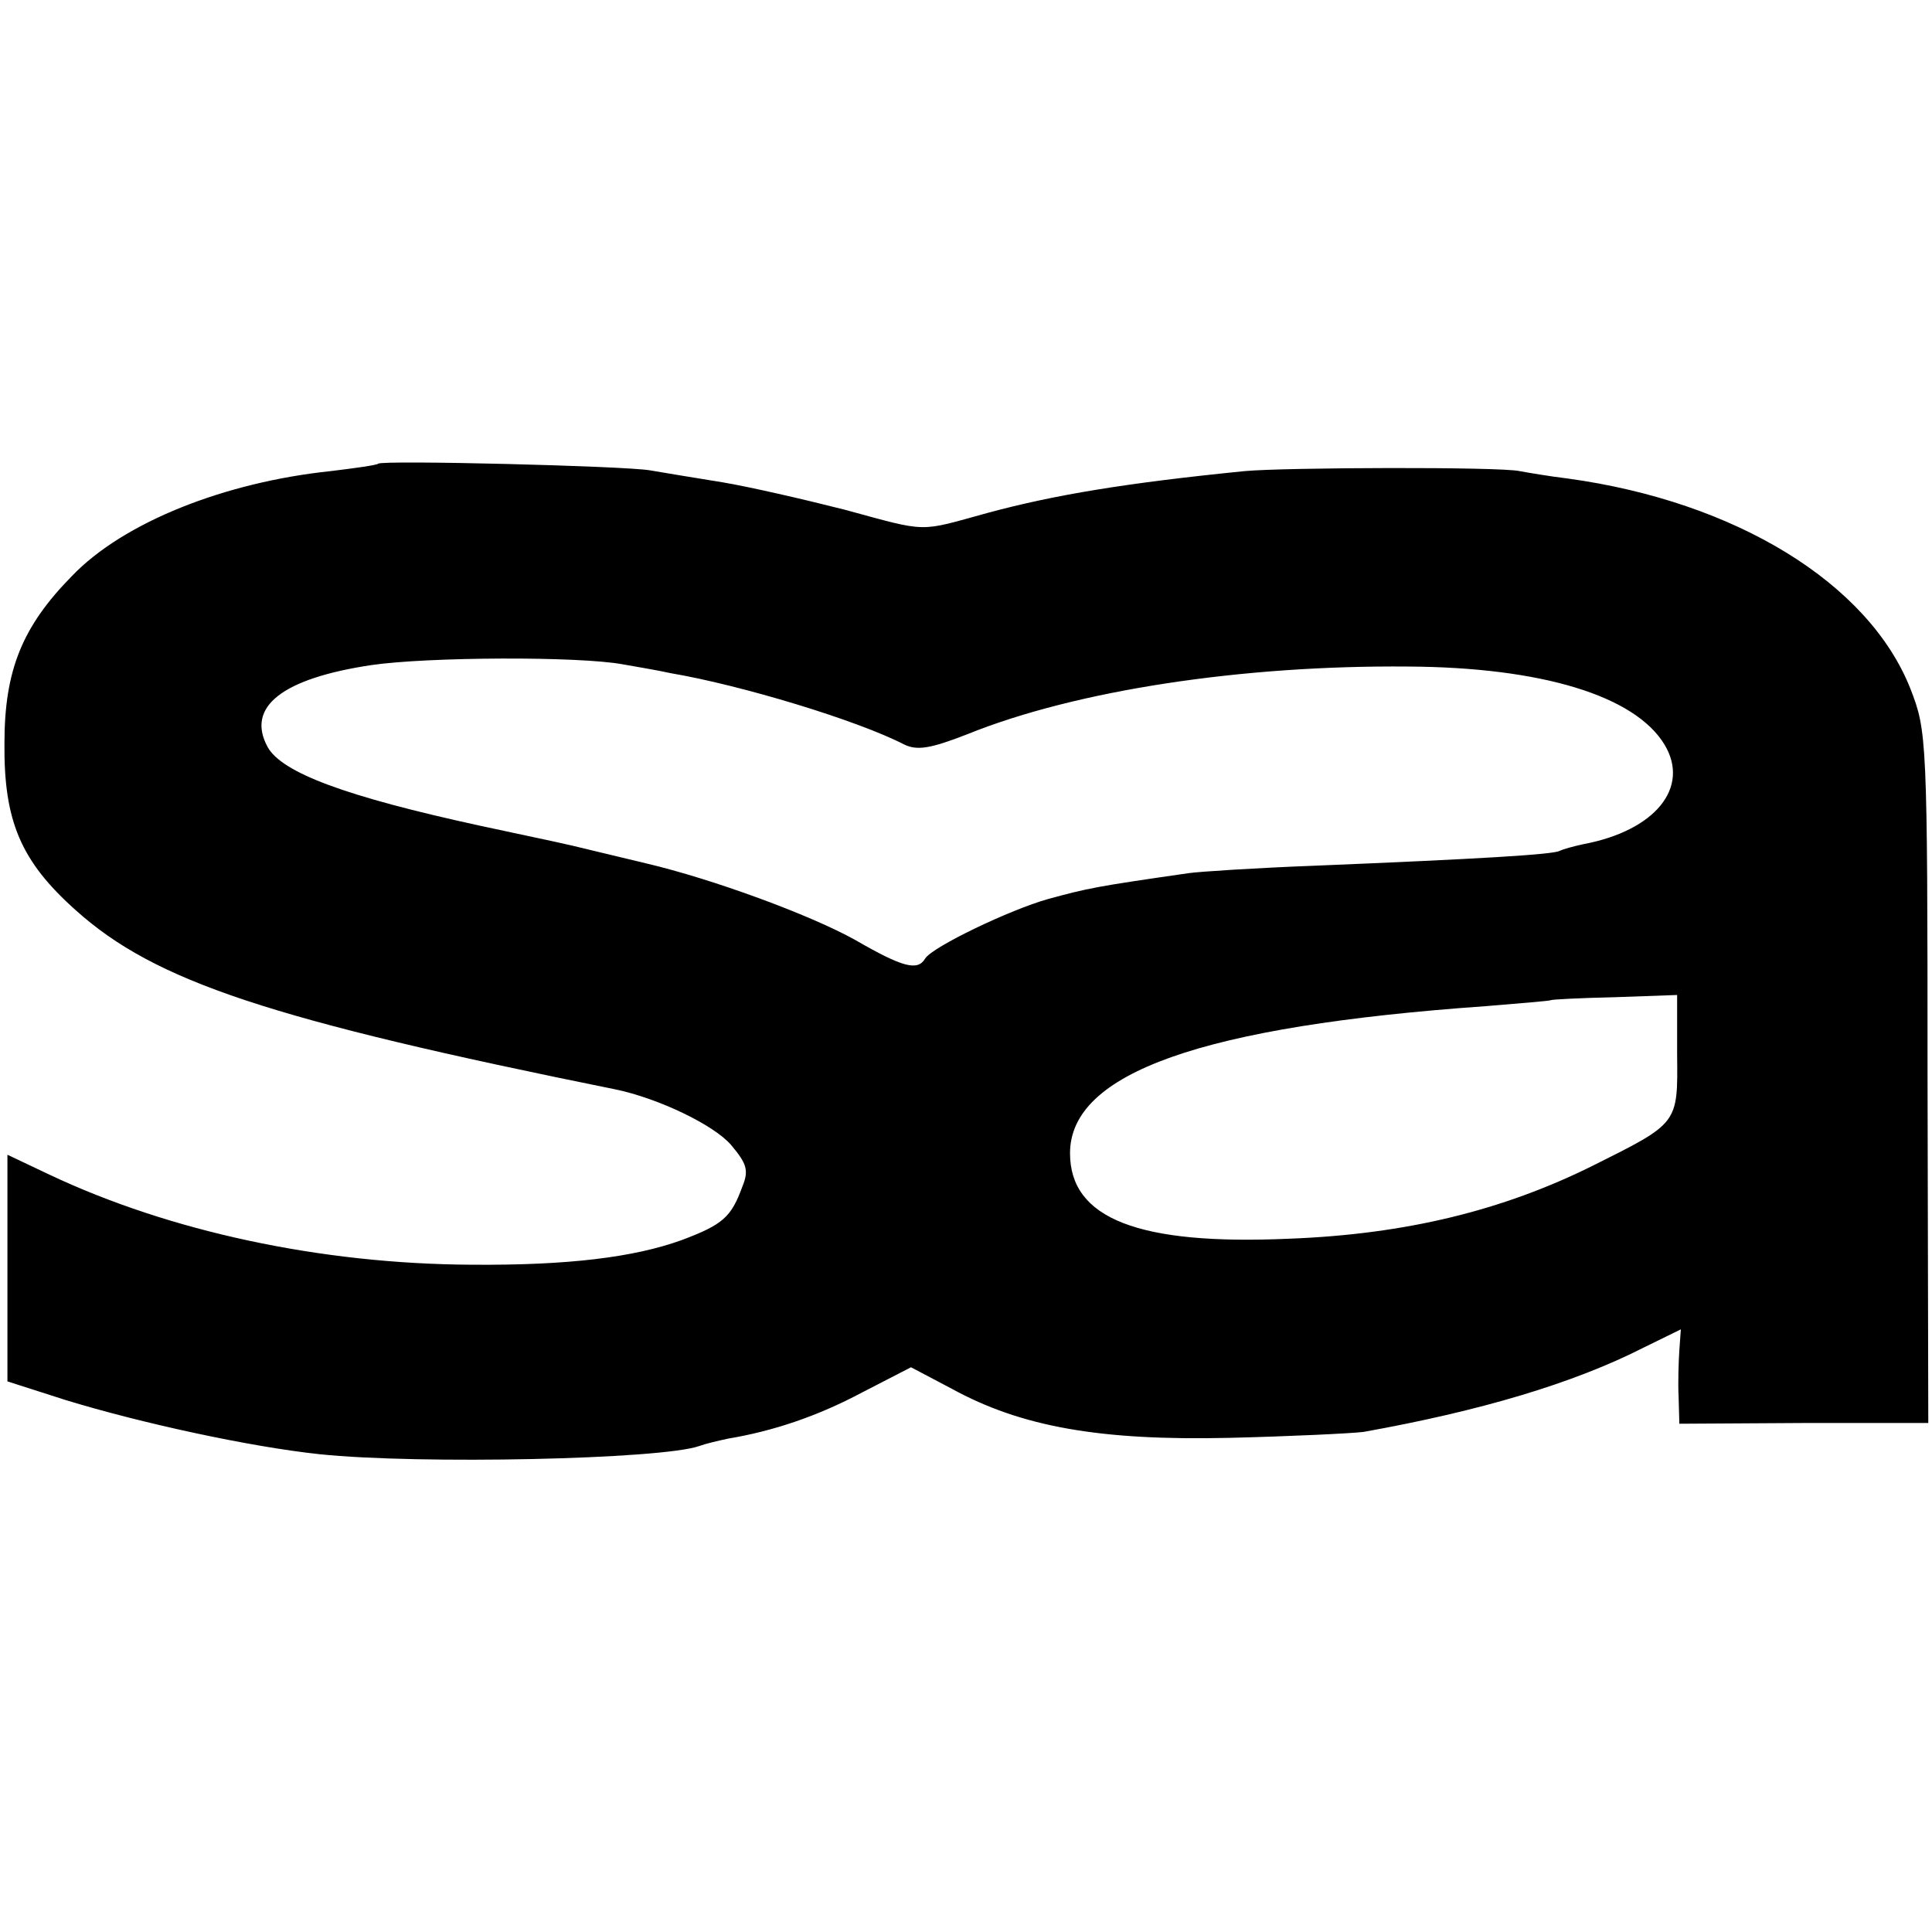
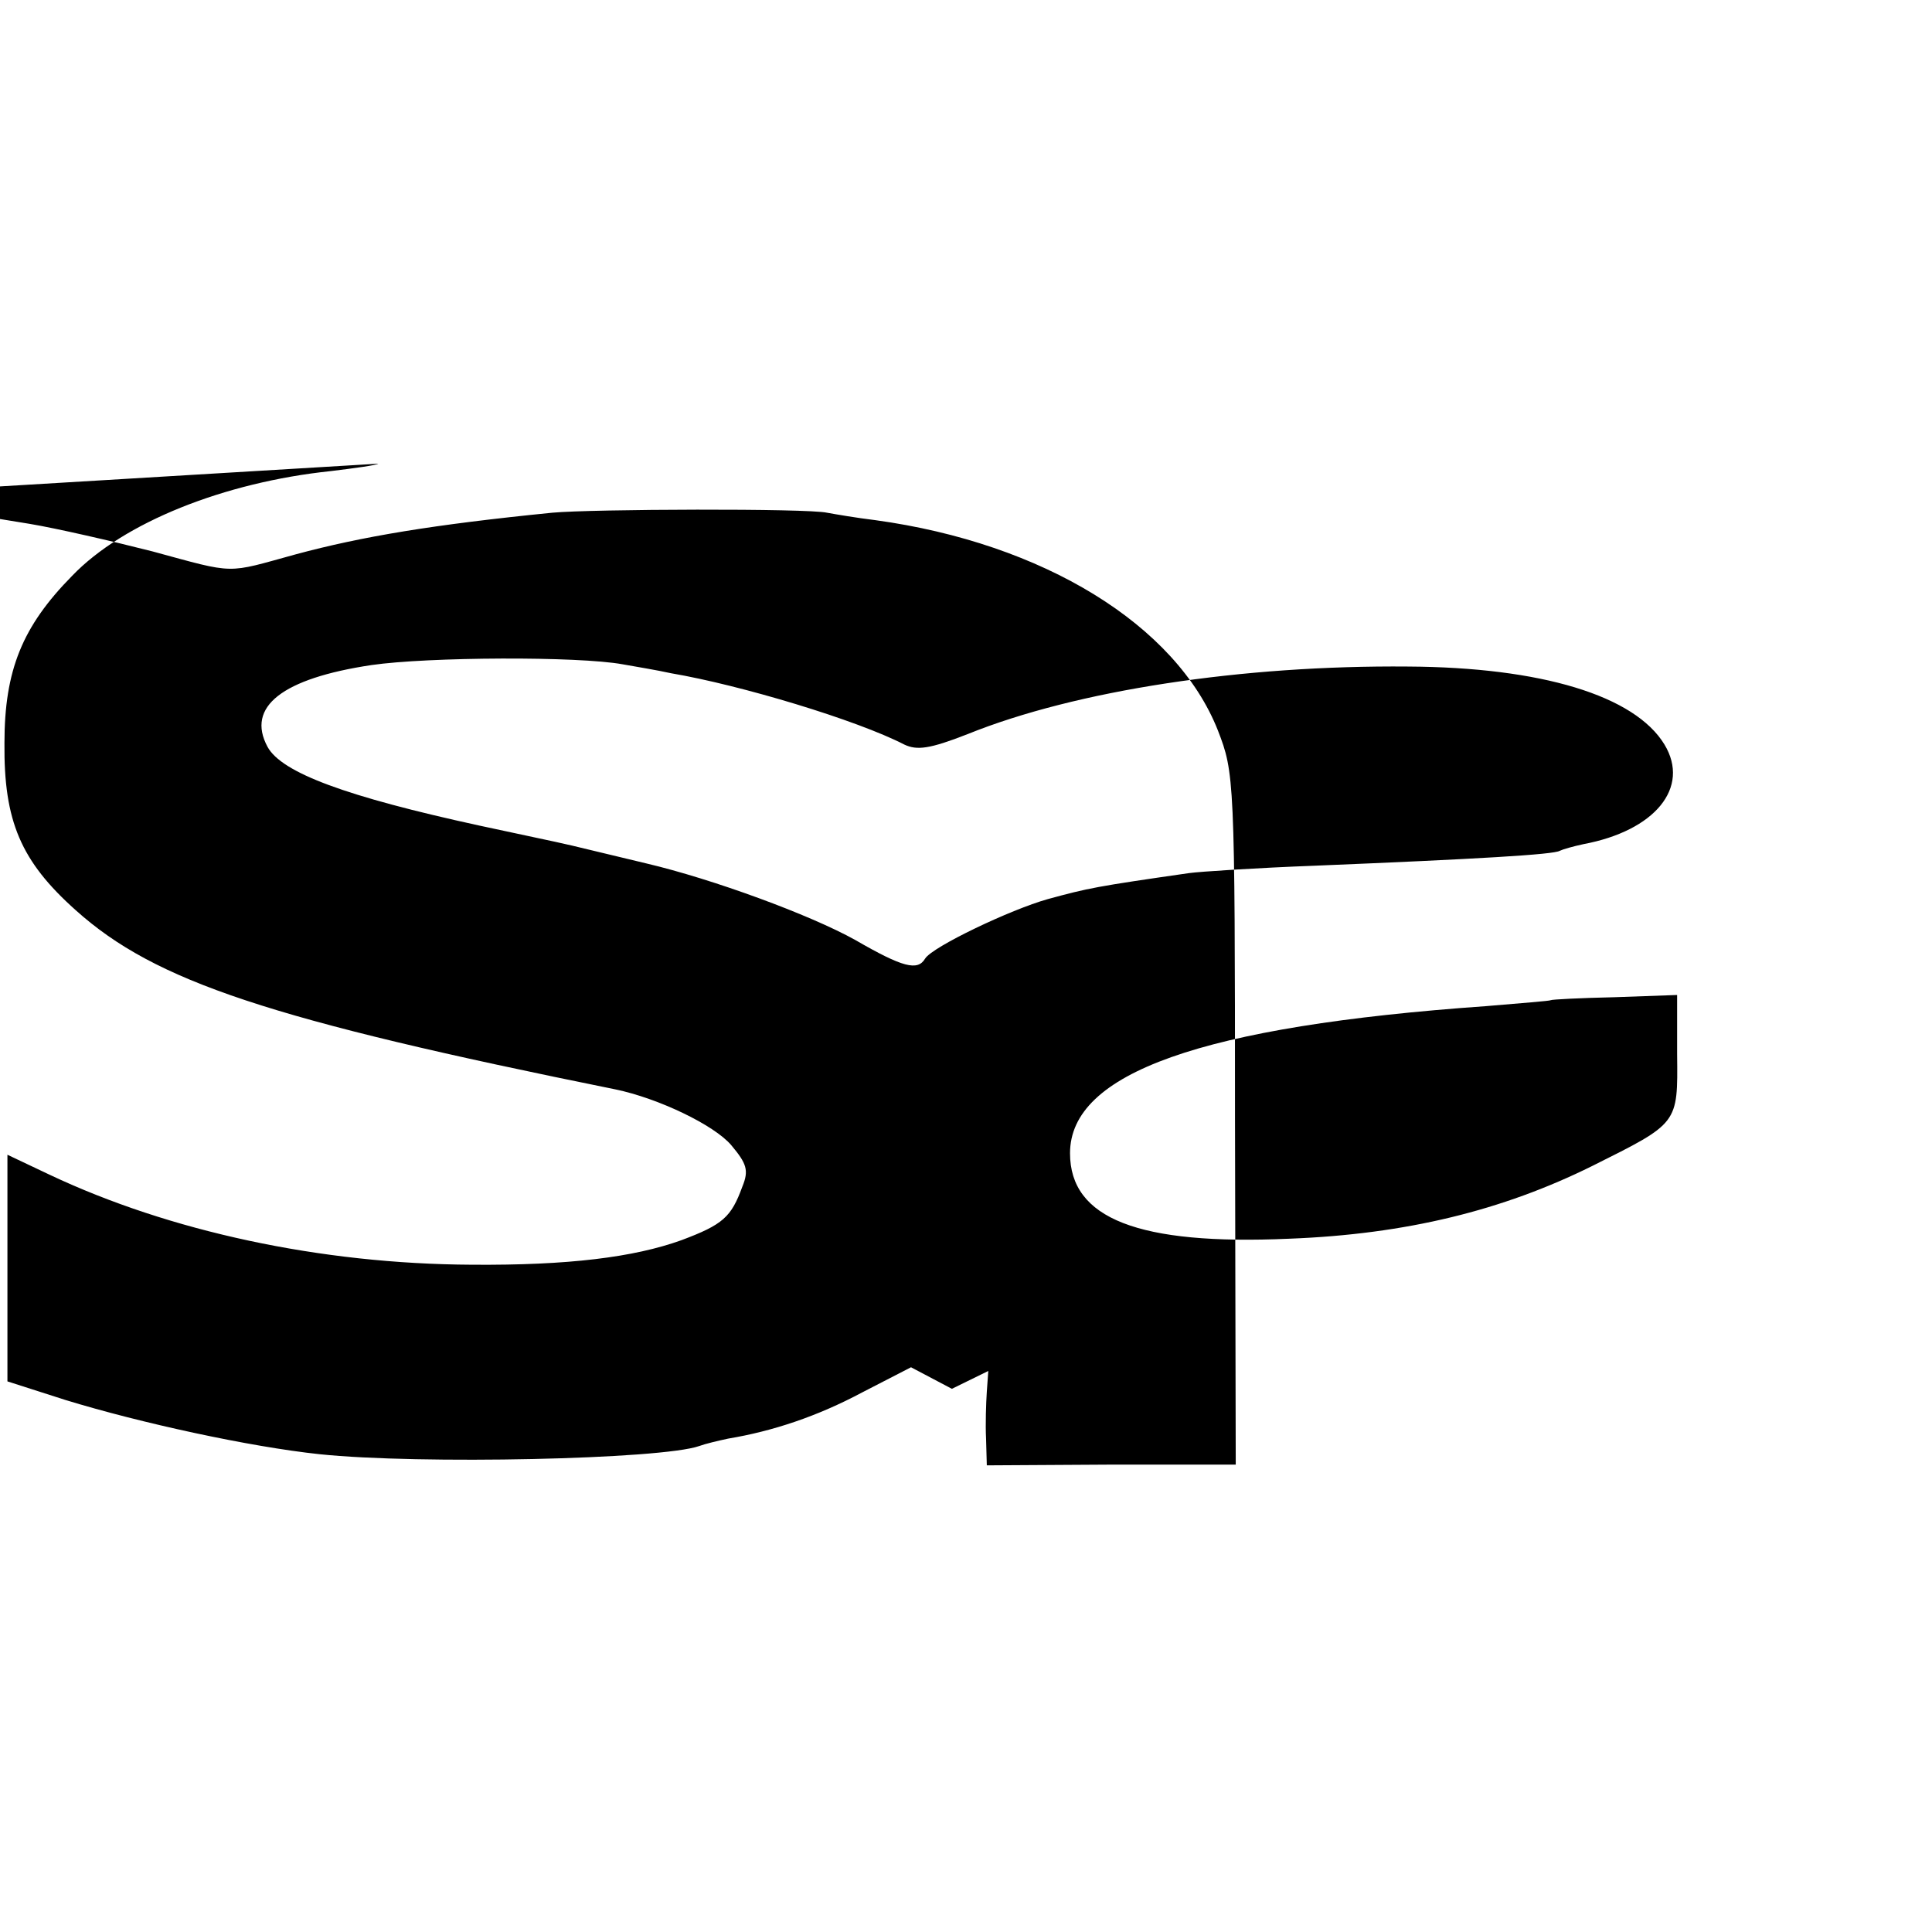
<svg xmlns="http://www.w3.org/2000/svg" version="1.0" width="260pt" height="260pt" viewBox="0 0 260 260" preserveAspectRatio="xMidYMid meet">
  <g transform="translate(0,260) scale(0.1,-0.1)" fill="#000000" stroke="none">
-     <path d="M509 1976 c-2 -2 -31 -6 -64 -10 -143 -15 -279 -69 -348 -141 -67 -68 -91 -127 -91 -225 -1 -105 22 -159 96 -225 107 -96 261 -147 726 -241 58 -12 133 -48 156 -75 21 -25 24 -34 15 -56 -15 -41 -26 -51 -82 -72 -64 -23 -152 -34 -282 -33 -204 1 -407 45 -568 121 l-57 27 0 -152 0 -153 78 -25 c101 -31 248 -63 342 -73 134 -14 460 -7 511 11 8 3 25 7 39 10 60 10 120 30 180 62 l66 34 55 -29 c93 -51 199 -70 373 -66 83 2 165 6 181 8 156 28 282 65 378 114 l49 24 -2 -28 c-1 -15 -2 -44 -1 -63 l1 -36 168 1 167 0 -1 465 c0 459 -1 466 -23 523 -56 142 -235 252 -461 283 -25 3 -54 8 -65 10 -26 6 -317 5 -370 0 -160 -16 -256 -32 -345 -56 -95 -26 -79 -27 -193 4 -55 14 -129 31 -165 37 -37 6 -80 13 -97 16 -34 6 -361 14 -366 9z m329 -270 c17 -3 47 -8 65 -12 94 -16 250 -63 314 -96 17 -8 34 -6 85 14 146 59 370 93 593 91 179 -1 305 -39 345 -105 35 -58 -13 -116 -109 -134 -14 -3 -28 -7 -32 -9 -8 -5 -110 -11 -329 -20 -80 -3 -156 -8 -170 -10 -125 -18 -135 -20 -190 -35 -50 -14 -155 -64 -165 -80 -10 -17 -30 -12 -94 25 -61 34 -192 82 -281 103 -25 6 -58 14 -75 18 -41 10 -38 9 -150 33 -179 39 -266 71 -285 106 -29 54 20 92 140 110 76 11 278 12 338 1z m1419 -525 c1 -94 2 -92 -114 -150 -121 -60 -251 -92 -408 -98 -203 -9 -295 27 -295 115 0 108 177 171 560 198 47 4 86 7 87 8 1 1 40 3 86 4 l84 3 0 -80z" />
+     <path d="M509 1976 c-2 -2 -31 -6 -64 -10 -143 -15 -279 -69 -348 -141 -67 -68 -91 -127 -91 -225 -1 -105 22 -159 96 -225 107 -96 261 -147 726 -241 58 -12 133 -48 156 -75 21 -25 24 -34 15 -56 -15 -41 -26 -51 -82 -72 -64 -23 -152 -34 -282 -33 -204 1 -407 45 -568 121 l-57 27 0 -152 0 -153 78 -25 c101 -31 248 -63 342 -73 134 -14 460 -7 511 11 8 3 25 7 39 10 60 10 120 30 180 62 l66 34 55 -29 l49 24 -2 -28 c-1 -15 -2 -44 -1 -63 l1 -36 168 1 167 0 -1 465 c0 459 -1 466 -23 523 -56 142 -235 252 -461 283 -25 3 -54 8 -65 10 -26 6 -317 5 -370 0 -160 -16 -256 -32 -345 -56 -95 -26 -79 -27 -193 4 -55 14 -129 31 -165 37 -37 6 -80 13 -97 16 -34 6 -361 14 -366 9z m329 -270 c17 -3 47 -8 65 -12 94 -16 250 -63 314 -96 17 -8 34 -6 85 14 146 59 370 93 593 91 179 -1 305 -39 345 -105 35 -58 -13 -116 -109 -134 -14 -3 -28 -7 -32 -9 -8 -5 -110 -11 -329 -20 -80 -3 -156 -8 -170 -10 -125 -18 -135 -20 -190 -35 -50 -14 -155 -64 -165 -80 -10 -17 -30 -12 -94 25 -61 34 -192 82 -281 103 -25 6 -58 14 -75 18 -41 10 -38 9 -150 33 -179 39 -266 71 -285 106 -29 54 20 92 140 110 76 11 278 12 338 1z m1419 -525 c1 -94 2 -92 -114 -150 -121 -60 -251 -92 -408 -98 -203 -9 -295 27 -295 115 0 108 177 171 560 198 47 4 86 7 87 8 1 1 40 3 86 4 l84 3 0 -80z" />
  </g>
</svg>